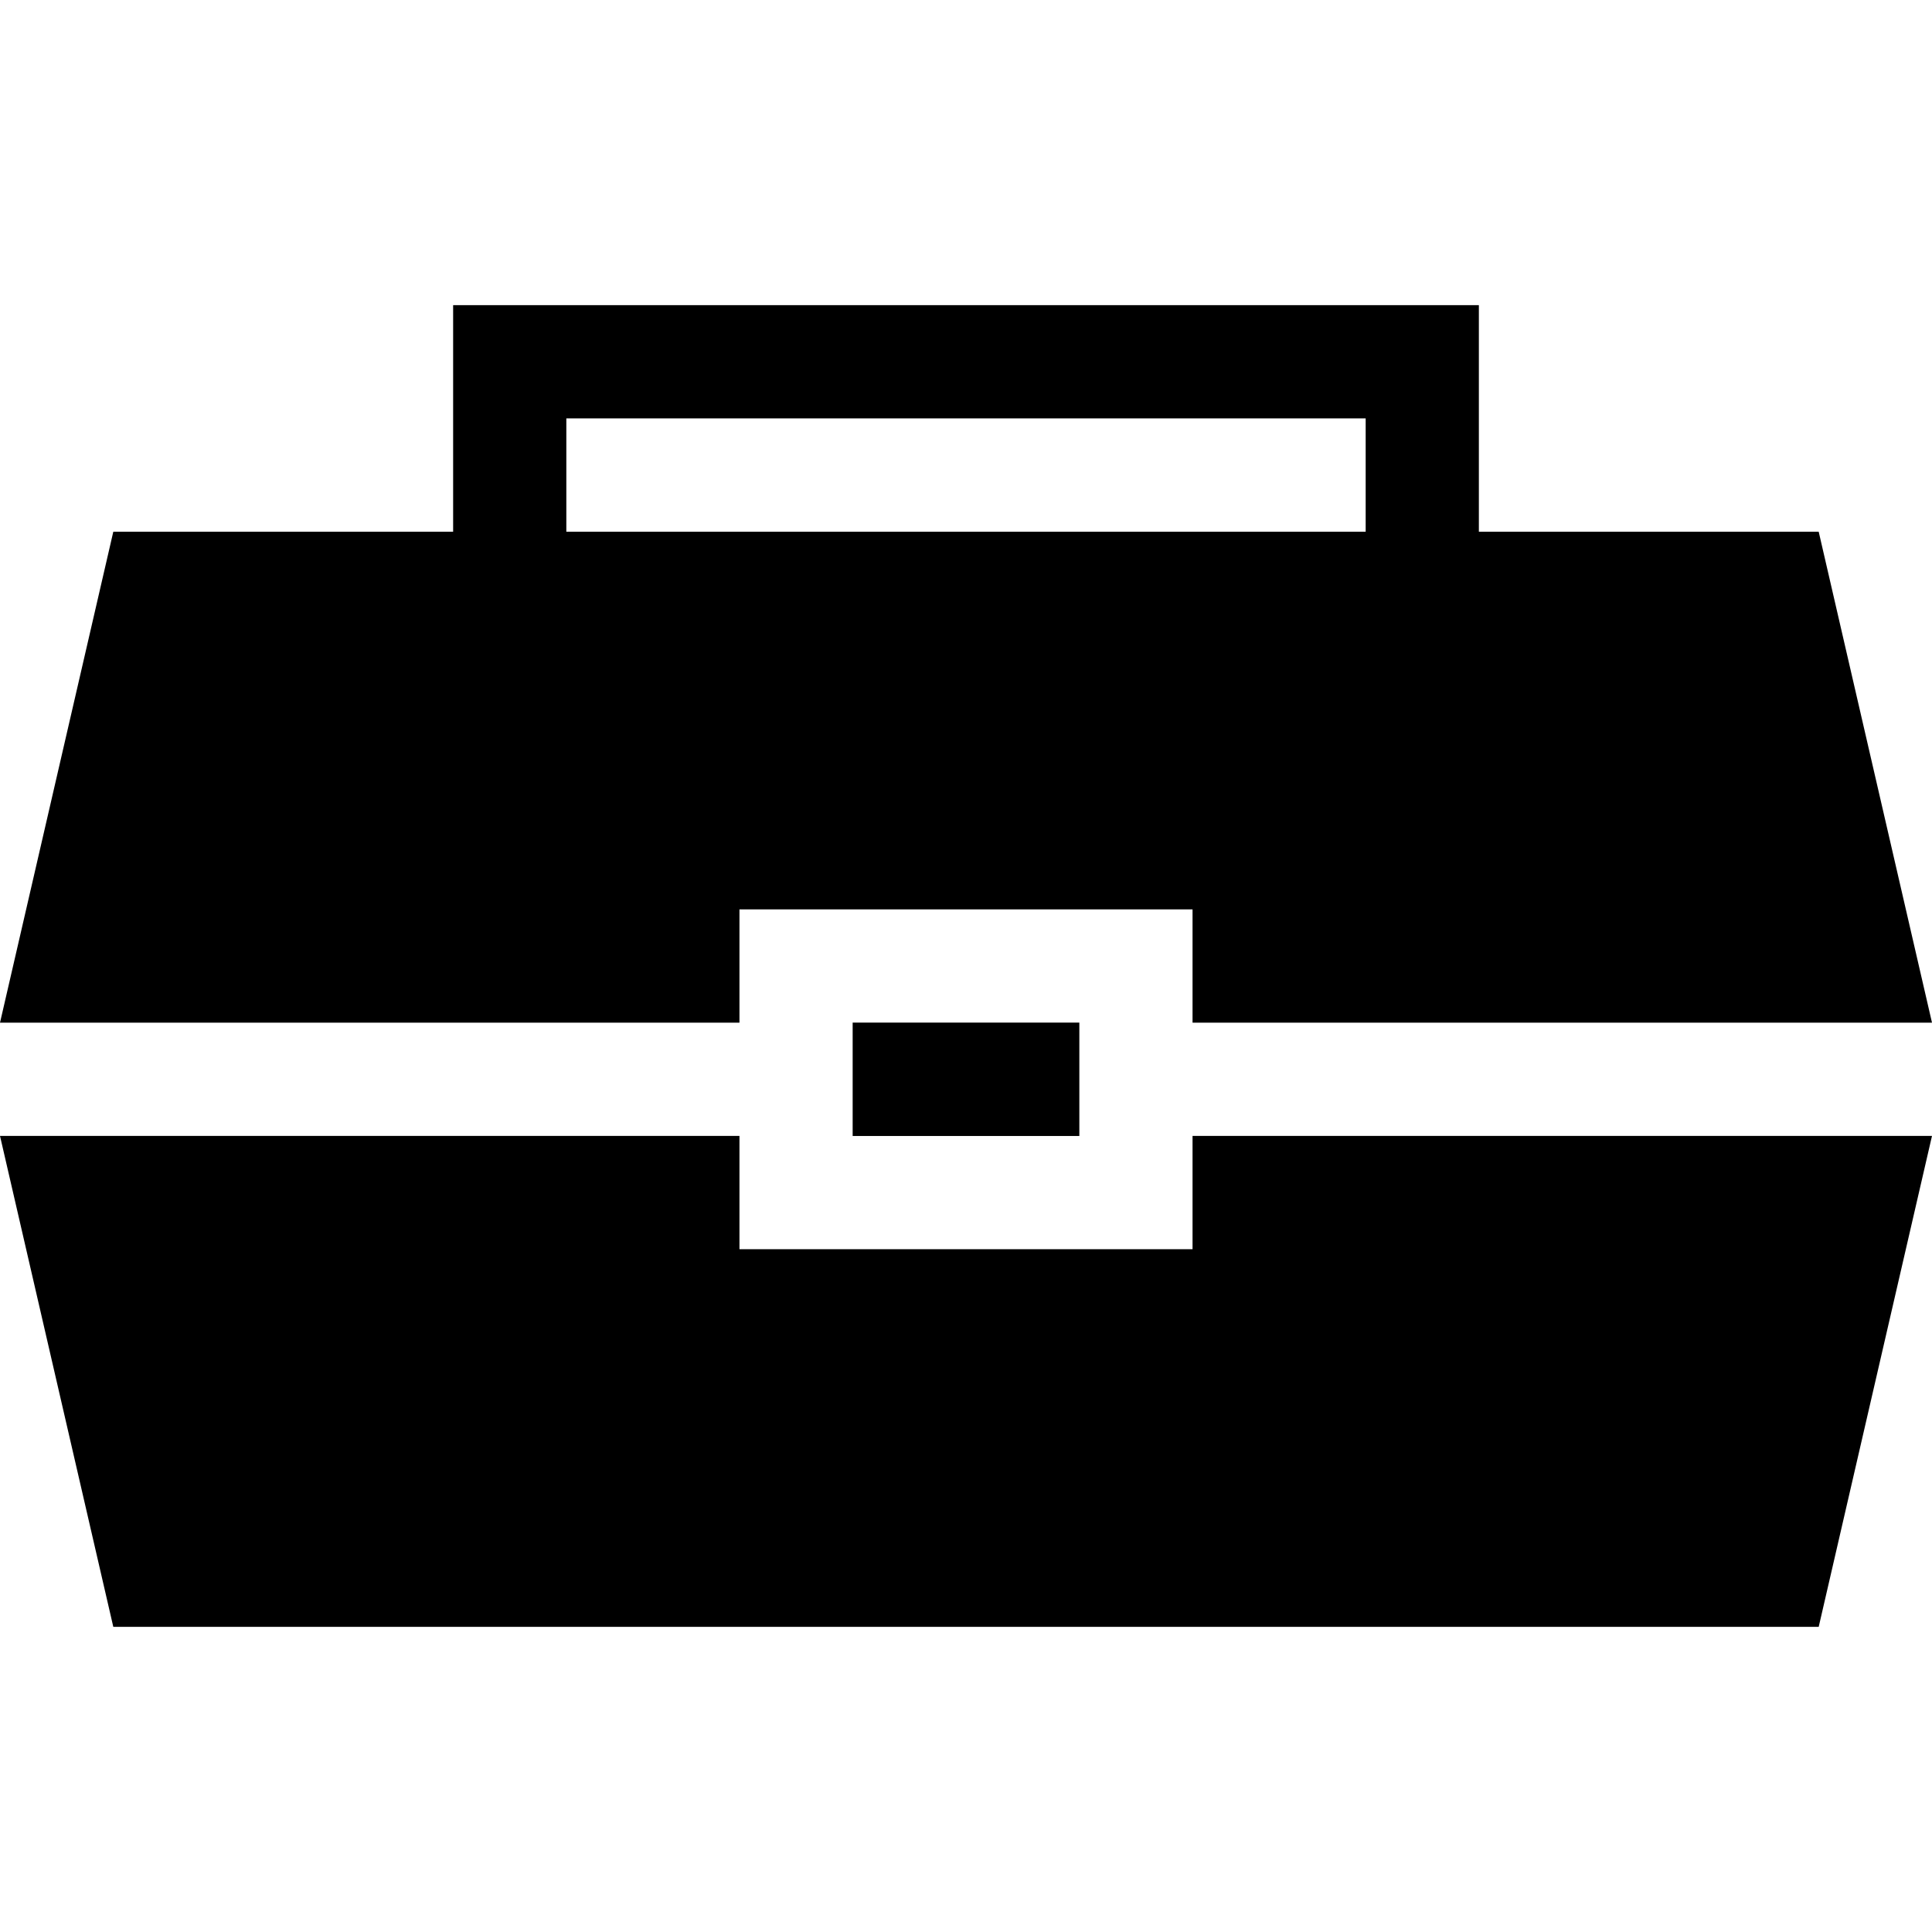
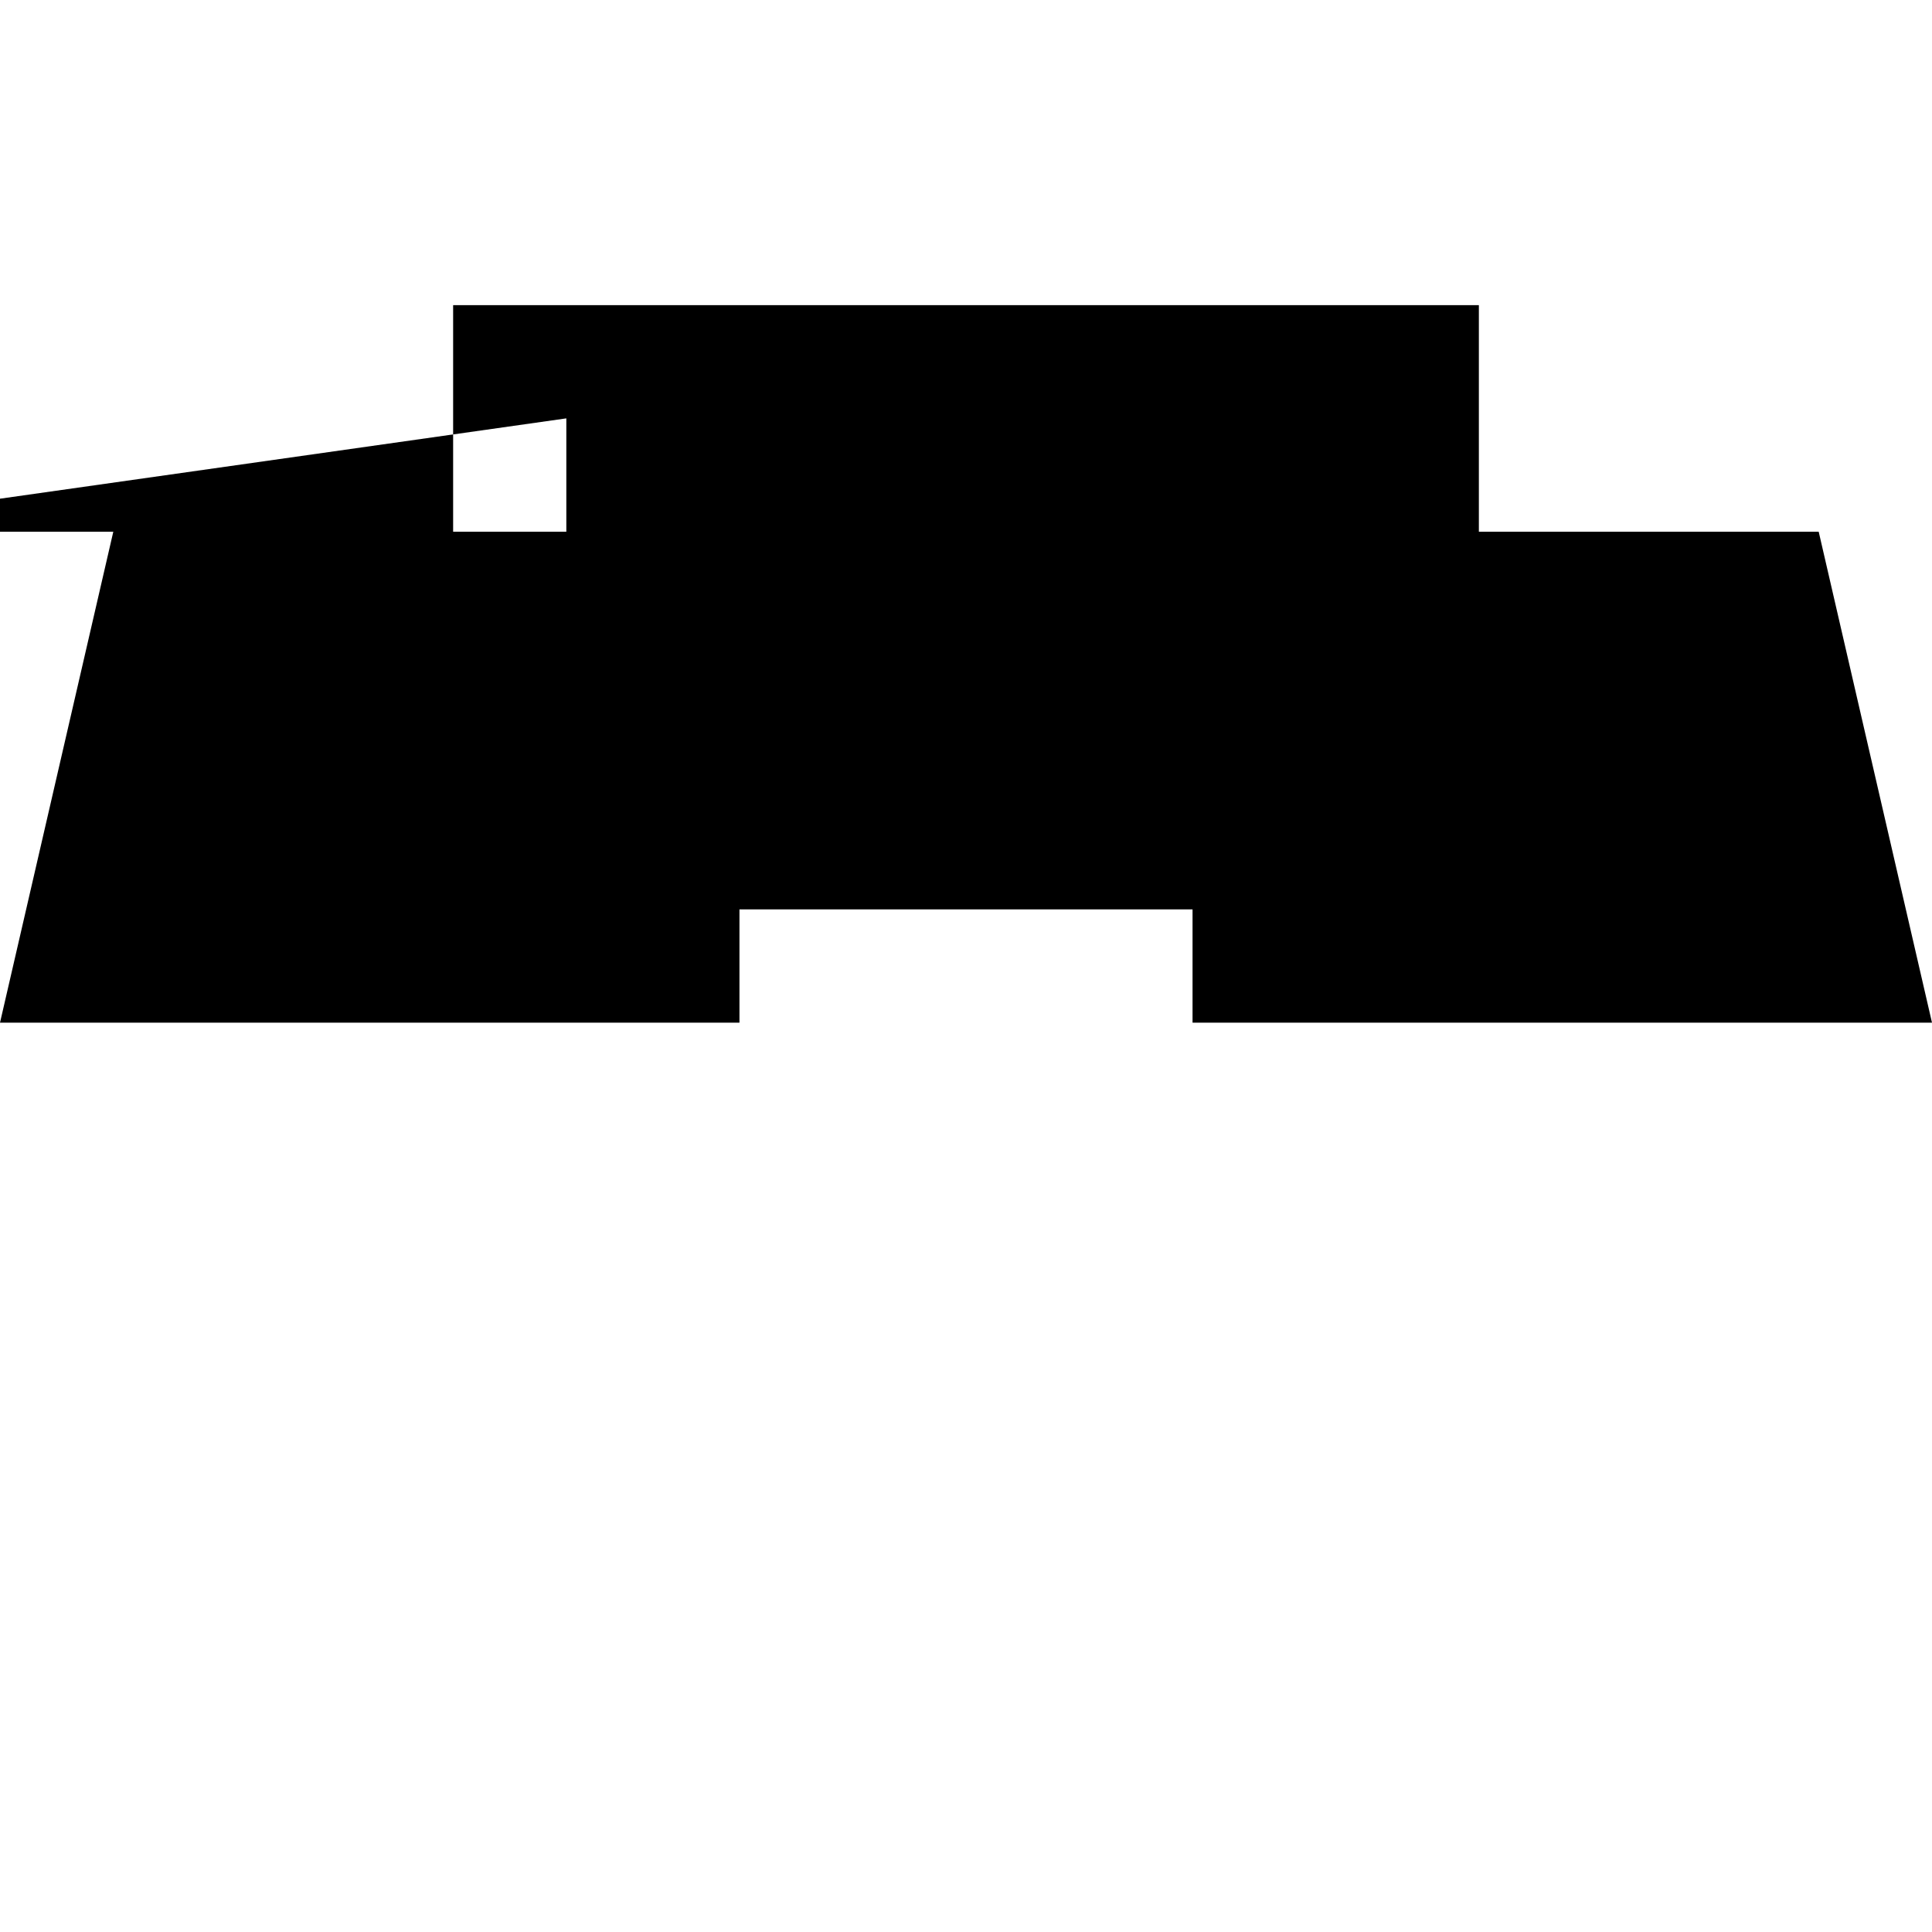
<svg xmlns="http://www.w3.org/2000/svg" width="1024" height="1024" id="Capa_1" enable-background="new 0 0 512 512" viewBox="0 0 512 512">
  <g>
-     <path d="m225.964 271h60.072v30.048h-60.072z" />
-     <path d="m316.036 301.024v30.024h-120.072v-30.024h-195.964l30.024 130.104h451.952l30.024-130.104z" />
-     <path d="m195.964 271.024v-30.024h120.072v30.024h195.964l-30.024-130.104h-90.06v-60.048h-271.832v60.048h-90.06l-30.024 130.104zm-45.88-160.152h211.832v30.048h-211.832z" />
+     <path d="m195.964 271.024v-30.024h120.072v30.024h195.964l-30.024-130.104h-90.06v-60.048h-271.832v60.048h-90.06l-30.024 130.104zm-45.88-160.152v30.048h-211.832z" />
  </g>
</svg>